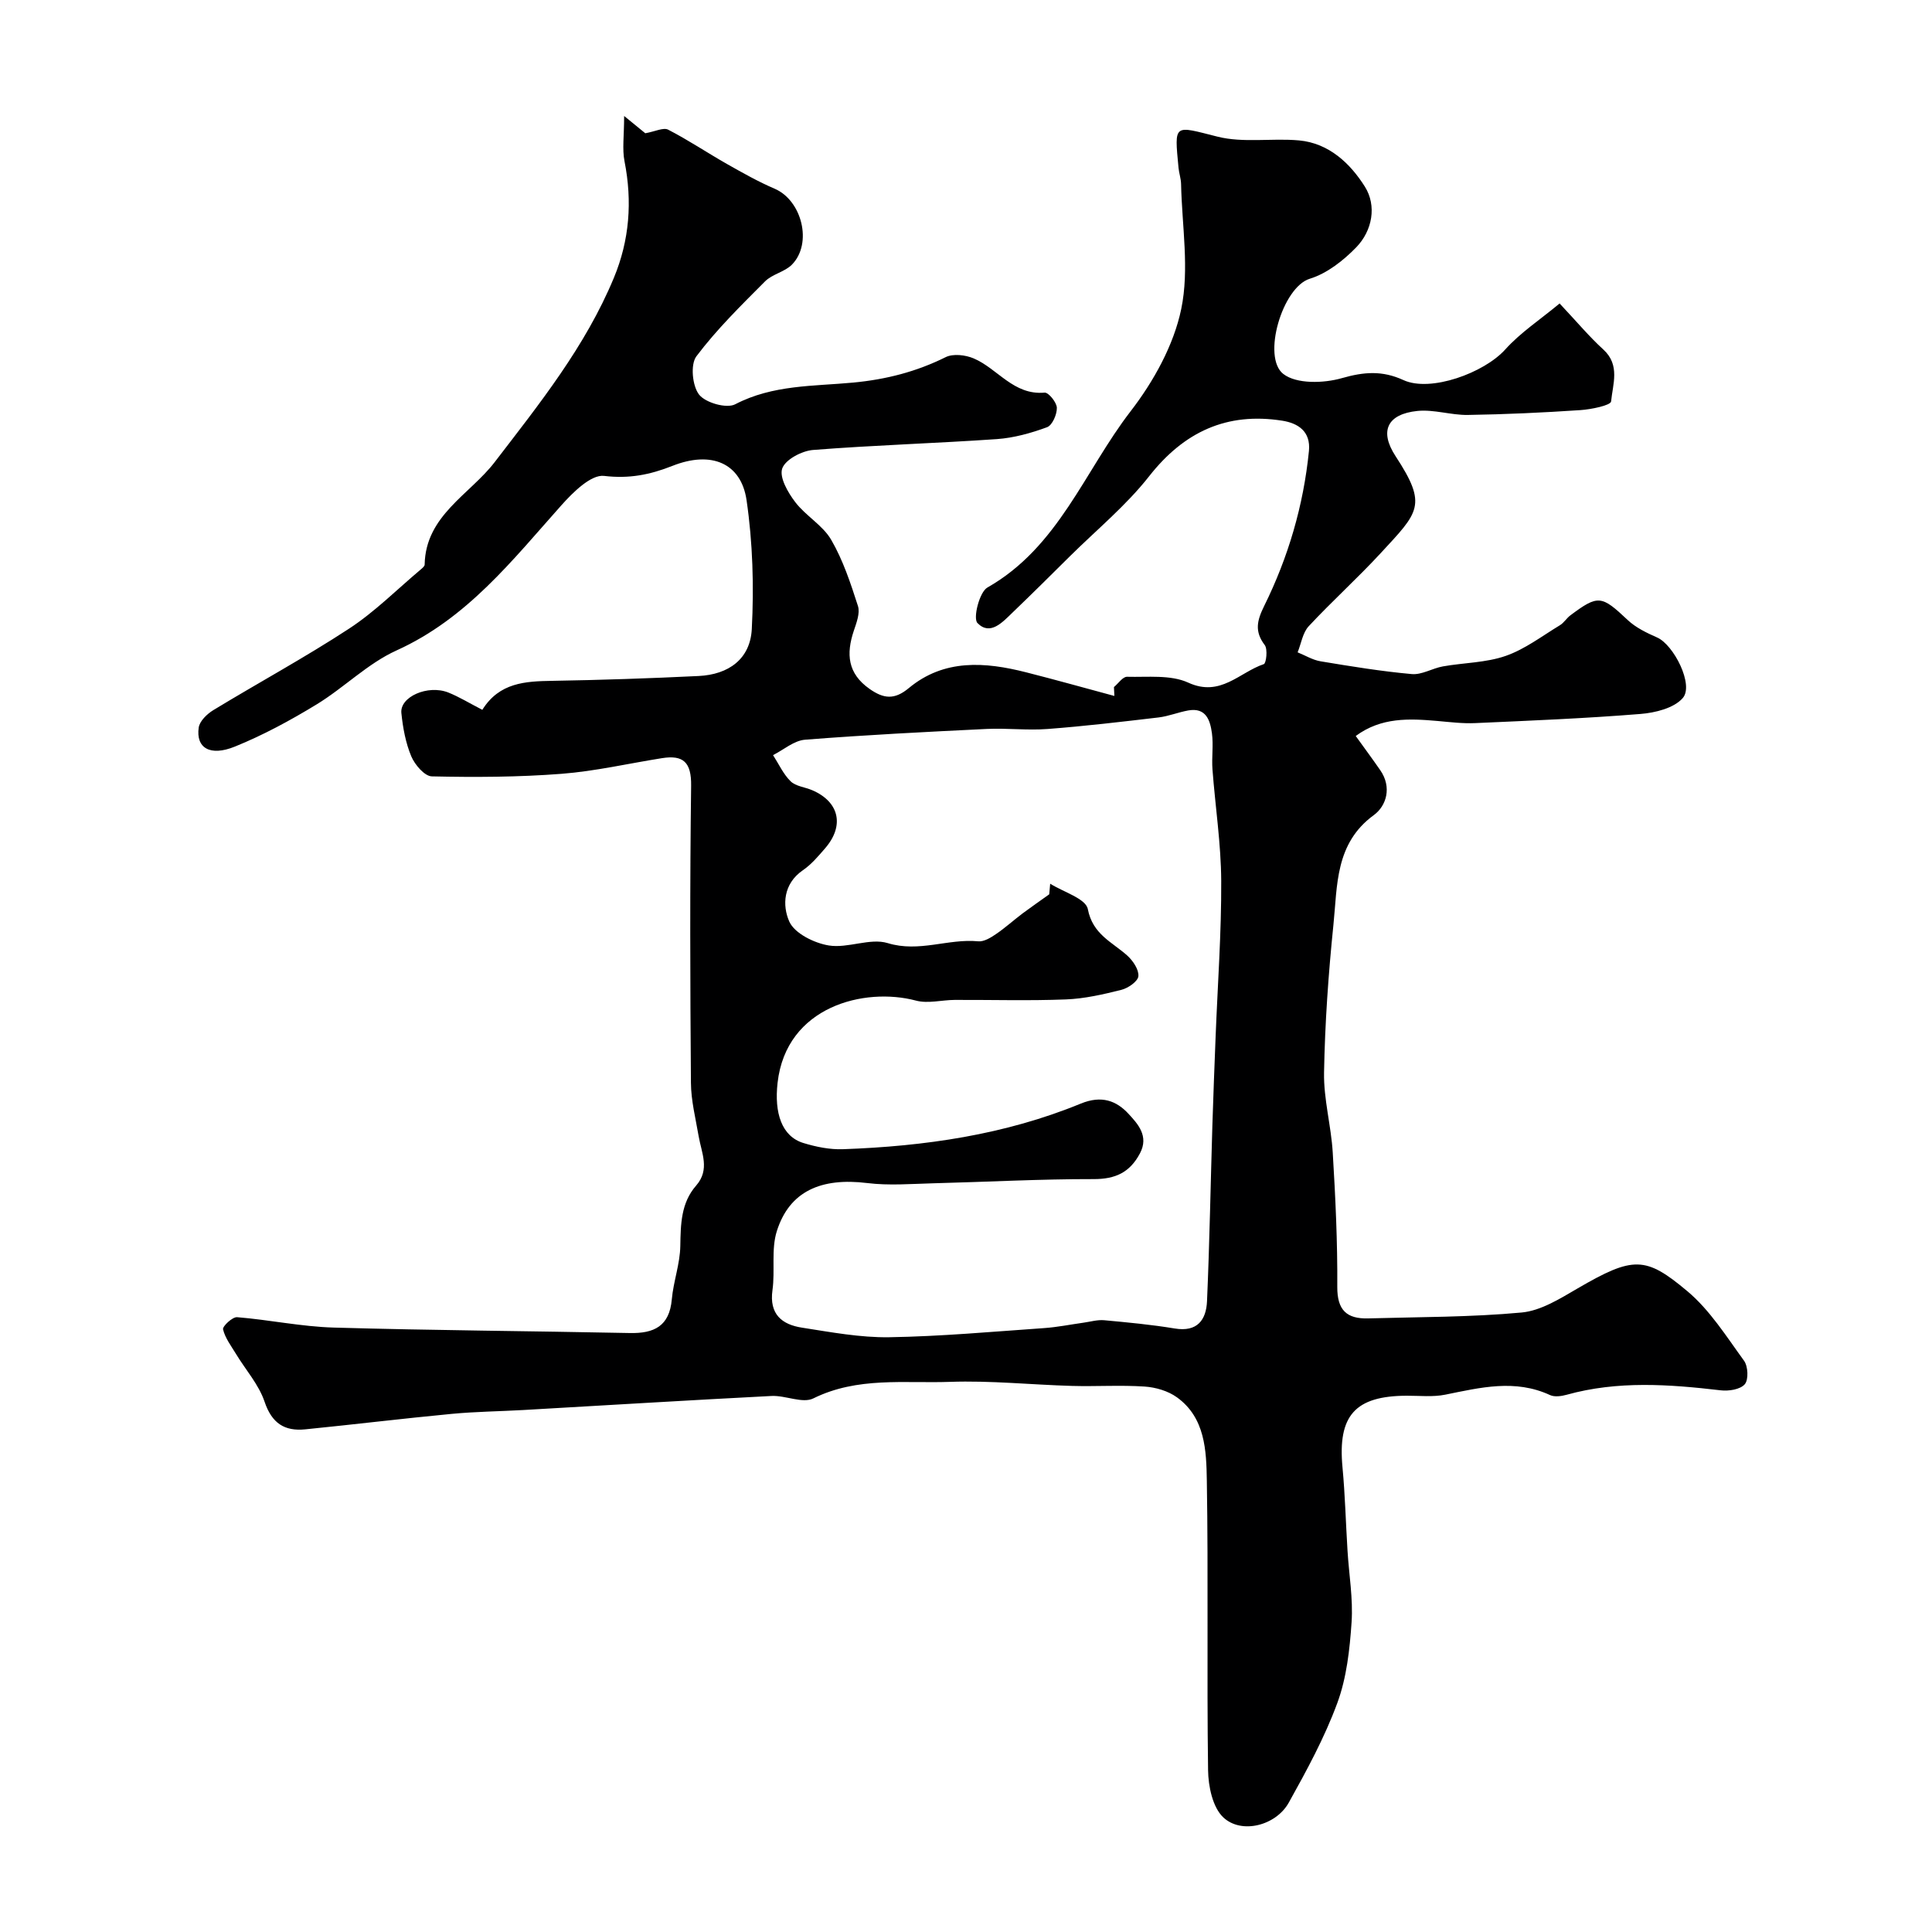
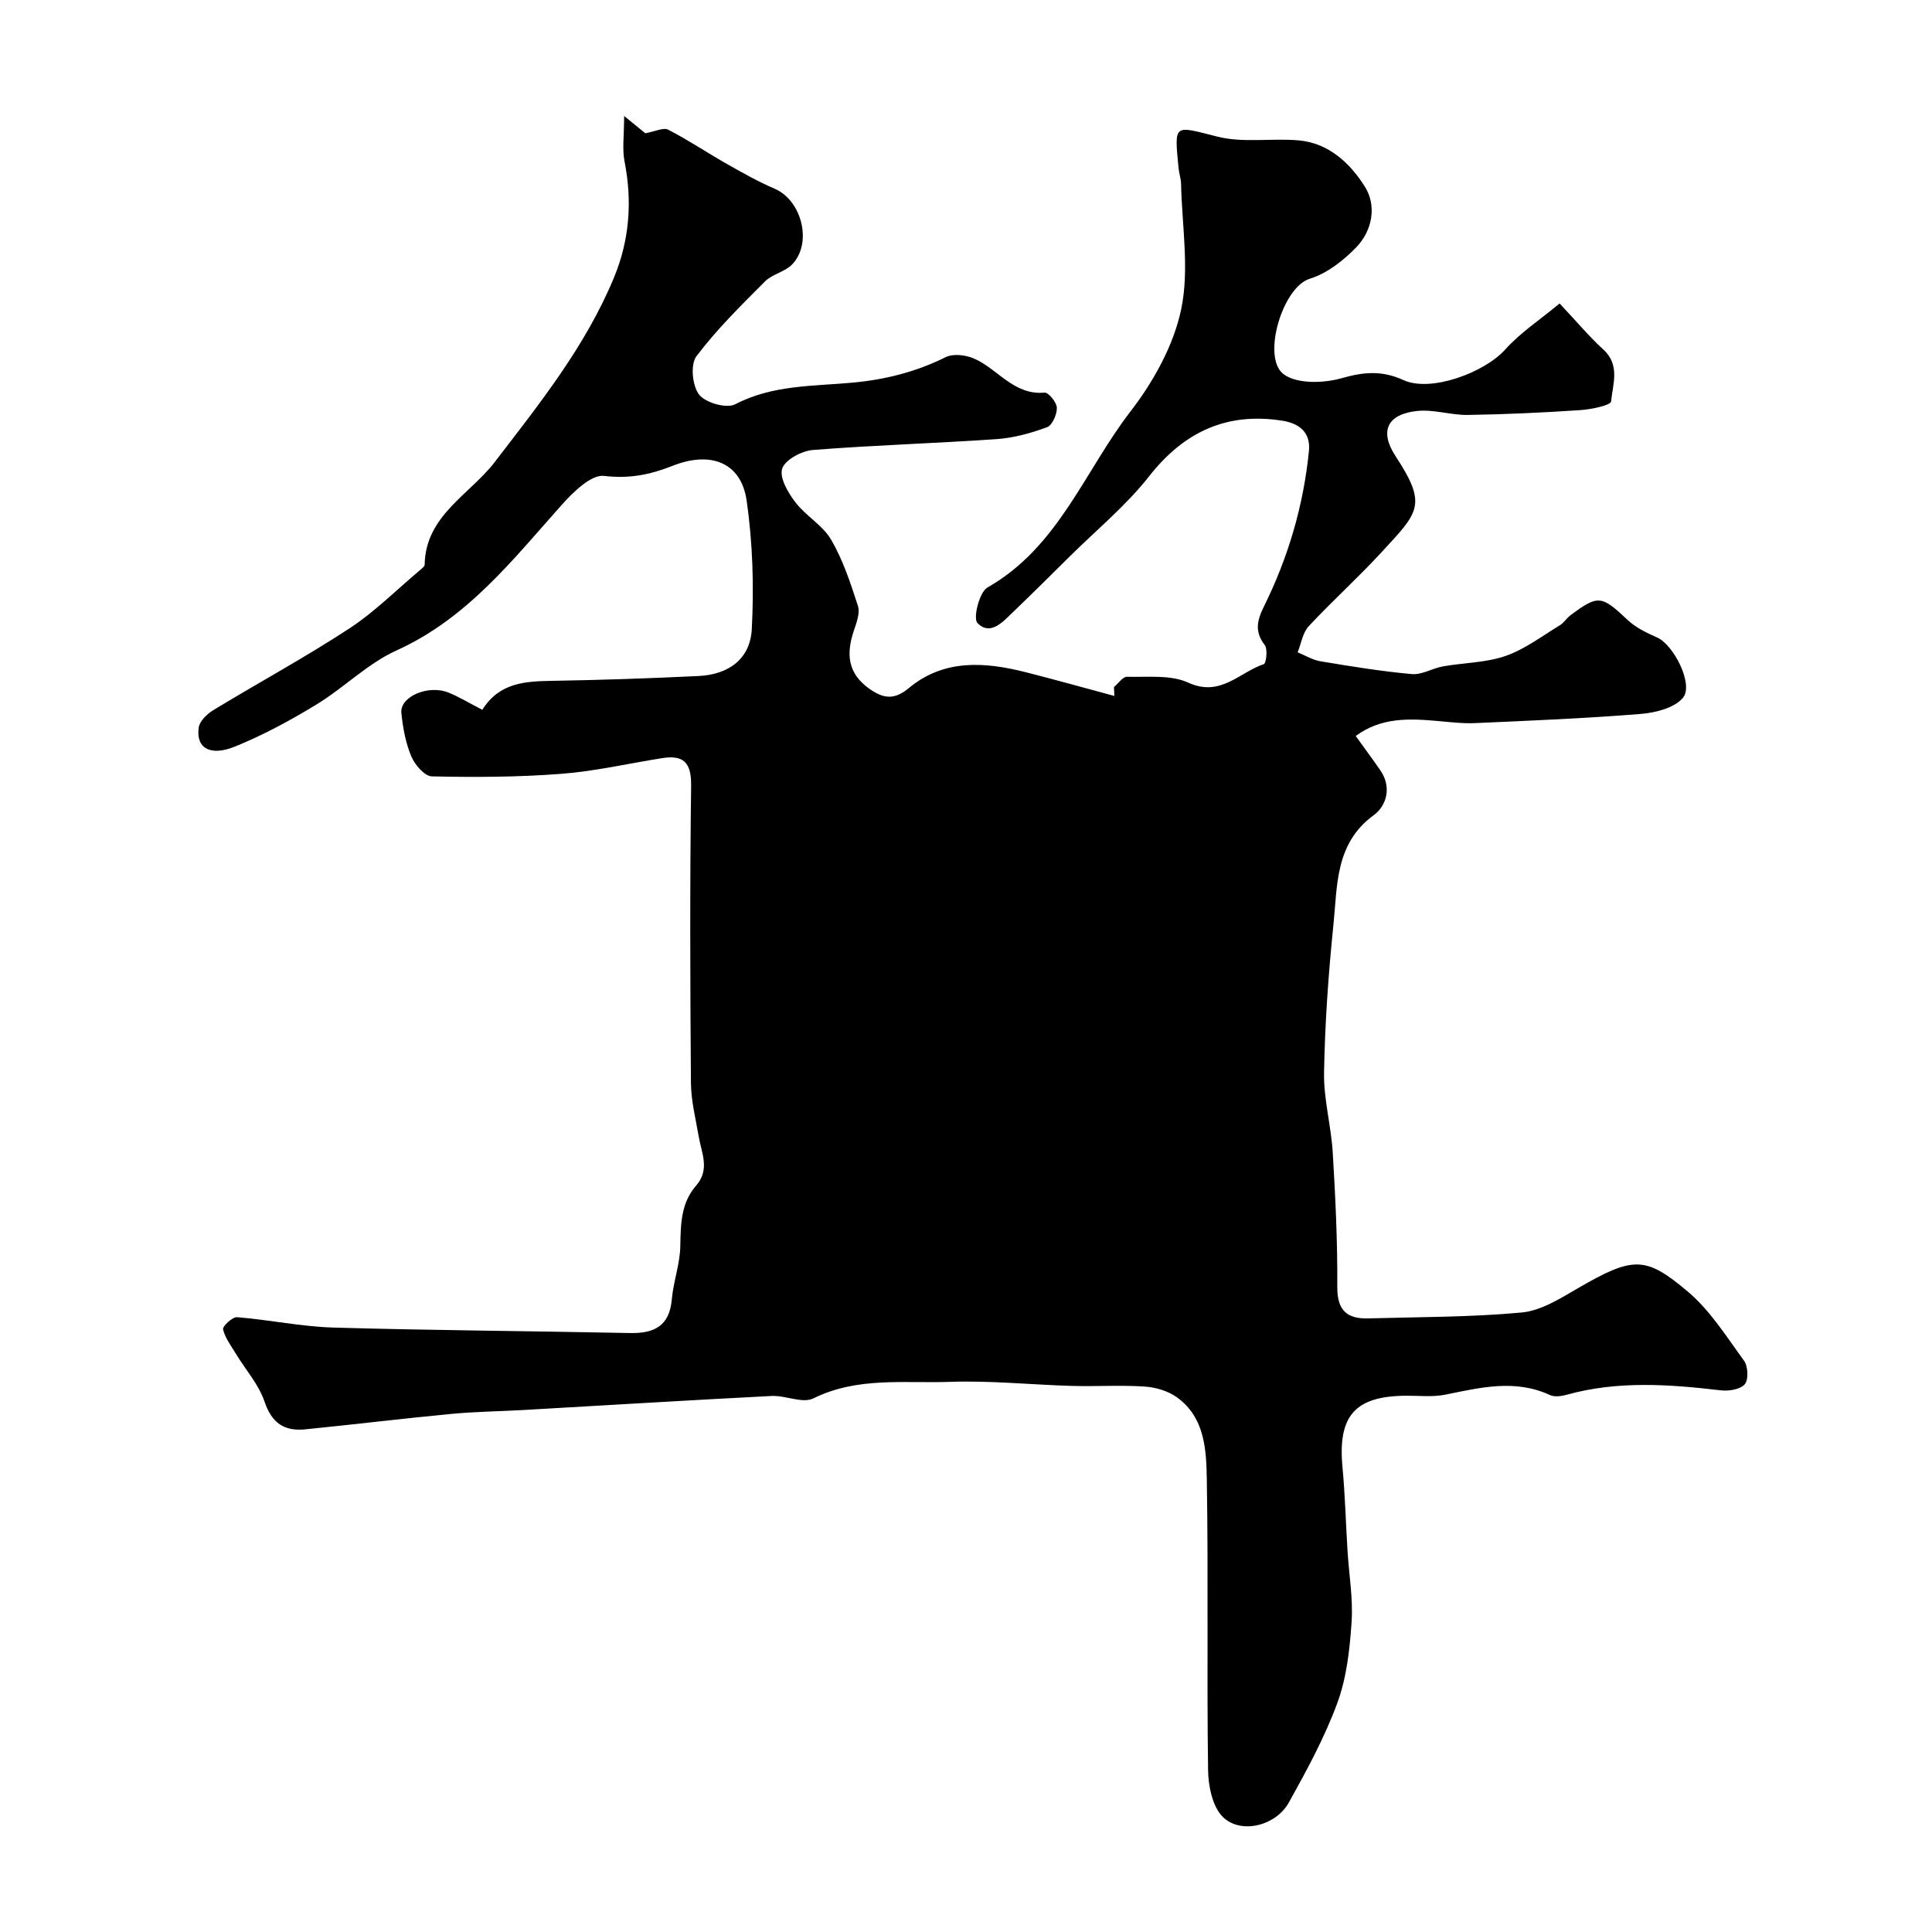
<svg xmlns="http://www.w3.org/2000/svg" enable-background="new 0 0 400 400" viewBox="0 0 400 400">
-   <path d="m99.86 146.96c3.53-5.65 8.89-5.91 14.48-6 10.1-.17 20.2-.51 30.29-1 6.25-.3 10.7-3.54 11.02-9.72.46-8.86.2-17.9-1.08-26.67-1.12-7.72-7.32-10.3-15.34-7.12-4.68 1.85-8.96 2.7-14.17 2.08-2.69-.32-6.44 3.4-8.83 6.08-10.17 11.4-19.54 23.45-34.12 30.05-5.99 2.71-10.89 7.73-16.59 11.2-5.4 3.29-11.03 6.34-16.88 8.71-5.17 2.1-8.1.27-7.5-3.93.19-1.34 1.72-2.82 3.02-3.61 9.34-5.68 18.98-10.9 28.12-16.88 5.32-3.48 9.9-8.1 14.8-12.22.34-.29.84-.69.84-1.04.18-10.15 9.36-14.52 14.48-21.19 9.31-12.13 18.79-23.95 24.7-38.19 3.23-7.78 3.84-15.81 2.2-24.11-.5-2.54-.08-5.27-.08-9.39 2.28 1.87 3.8 3.11 4.38 3.58 2.06-.37 3.76-1.25 4.74-.74 4.16 2.14 8.07 4.77 12.15 7.09 3.24 1.83 6.5 3.68 9.91 5.14 5.62 2.42 7.87 11.3 3.57 15.7-1.49 1.52-4.07 1.96-5.58 3.48-4.95 4.97-10.01 9.93-14.21 15.51-1.27 1.69-.85 6.13.56 7.93 1.32 1.69 5.69 2.94 7.48 2 7.78-4.06 16.25-3.72 24.42-4.49 6.85-.65 13.07-2.25 19.16-5.27 1.54-.76 4.08-.46 5.78.26 4.98 2.11 8.25 7.67 14.7 7.09.8-.07 2.5 2.02 2.53 3.14.03 1.37-.94 3.62-2.03 4.02-3.31 1.22-6.86 2.21-10.37 2.46-12.68.88-25.4 1.25-38.07 2.25-2.33.18-5.75 1.99-6.39 3.84-.63 1.83 1.18 4.98 2.7 6.96 2.17 2.85 5.69 4.78 7.44 7.8 2.46 4.23 4.03 9.02 5.54 13.71.47 1.47-.31 3.48-.86 5.13-1.6 4.78-1.3 8.82 3.25 12.02 2.93 2.06 5.16 2.32 8.14-.16 7.31-6.07 15.79-5.43 24.31-3.26 6.1 1.55 12.17 3.25 18.25 4.89-.03-.61-.06-1.23-.09-1.84.91-.75 1.83-2.16 2.72-2.13 4.26.11 9.01-.46 12.66 1.21 6.68 3.07 10.6-2.14 15.65-3.83.5-.17.84-3.1.19-3.95-2.15-2.82-1.6-5.08-.13-8.06 5-10.11 8.15-20.83 9.28-32.1.41-4.12-2.3-5.78-5.52-6.29-11.46-1.8-20.33 2.28-27.57 11.51-4.75 6.05-10.83 11.05-16.34 16.5-3.95 3.92-7.9 7.84-11.91 11.69-2.09 2.01-4.65 4.9-7.29 2.19-.95-.97.39-6.39 2.06-7.35 14.7-8.34 20.11-24.13 29.65-36.49 4.75-6.16 8.92-13.66 10.48-21.16 1.72-8.27.15-17.22-.03-25.87-.02-1.13-.42-2.25-.53-3.38-.88-9.3-1.02-8.73 8.06-6.45 5.35 1.35 11.27.27 16.89.78 6.21.57 10.62 4.79 13.63 9.57 2.48 3.94 1.58 9.1-1.8 12.58-2.66 2.74-6.05 5.4-9.6 6.49-5.68 1.74-9.95 16.24-5.49 19.71 2.73 2.12 8.36 1.95 12.13.87 4.58-1.31 8.36-1.61 12.74.4 5.6 2.58 16.71-1.47 21.09-6.34 3.15-3.5 7.22-6.17 11.25-9.52 3.56 3.78 6.13 6.87 9.07 9.55 3.51 3.21 1.93 7.18 1.59 10.73-.08.82-4.11 1.65-6.37 1.8-7.75.52-15.53.88-23.3 1-3.47.05-7.01-1.17-10.42-.83-6.22.64-7.96 4.13-4.53 9.37 6.68 10.19 4.78 11.55-3.09 20.08-4.8 5.2-10.08 9.95-14.9 15.13-1.25 1.35-1.55 3.58-2.29 5.4 1.59.64 3.12 1.59 4.77 1.86 6.26 1.04 12.54 2.07 18.86 2.64 2.08.19 4.26-1.2 6.45-1.59 4.33-.77 8.91-.75 12.99-2.17 4-1.39 7.54-4.12 11.23-6.35.83-.5 1.38-1.46 2.17-2.05 5.78-4.32 6.44-4.14 11.88.98 1.68 1.58 3.94 2.66 6.09 3.61 3.44 1.52 7.65 9.83 5.3 12.53-1.82 2.1-5.72 3.06-8.79 3.3-11.37.92-22.77 1.38-34.17 1.89-2.59.12-5.22-.21-7.82-.44-5.85-.51-11.64-.8-16.93 3.11 1.89 2.63 3.53 4.84 5.09 7.1 2.42 3.5 1.28 7.36-1.35 9.28-8.04 5.87-7.52 14.56-8.36 22.72-1.04 10.16-1.76 20.38-1.94 30.58-.1 5.51 1.47 11.03 1.8 16.57.56 9.25 1 18.53.94 27.8-.03 4.85 1.98 6.65 6.4 6.53 10.6-.3 21.24-.24 31.78-1.22 3.97-.37 7.92-2.86 11.53-4.96 11.6-6.76 14.12-6.7 22.76.54 4.67 3.91 8.09 9.39 11.74 14.4.84 1.15.97 3.94.15 4.88-.93 1.08-3.33 1.45-4.99 1.25-10.69-1.25-21.32-2.02-31.88.92-1.08.3-2.49.5-3.43.07-7.26-3.36-14.43-1.56-21.7-.09-2.57.52-5.31.21-7.97.22-10.73.03-14.32 4.12-13.31 14.83.54 5.74.68 11.52 1.04 17.27.3 4.93 1.17 9.9.84 14.79-.38 5.63-1.02 11.48-2.95 16.72-2.63 7.15-6.33 13.95-10.05 20.63-2.65 4.76-9.8 6.61-13.57 3.05-2.2-2.08-3.1-6.43-3.14-9.77-.28-19.99.07-40-.26-59.99-.1-6.19-.34-12.96-6.16-17.18-1.84-1.34-4.43-2.1-6.74-2.25-4.98-.33-10 .01-14.99-.13-8.44-.24-16.89-1.14-25.3-.84-9.45.33-19.14-1.09-28.27 3.42-2.24 1.11-5.75-.64-8.65-.5-17.14.88-34.27 1.93-51.41 2.91-4.95.28-9.91.33-14.84.8-10.11.96-20.19 2.19-30.29 3.2-4.29.43-6.92-1.24-8.43-5.71-1.2-3.57-3.93-6.61-5.93-9.92-1-1.65-2.25-3.28-2.67-5.08-.14-.62 1.95-2.59 2.91-2.51 6.68.54 13.32 1.96 20 2.15 20.42.59 40.86.71 61.29 1.13 5.04.11 8.22-1.41 8.71-6.97.33-3.71 1.7-7.35 1.76-11.04.08-4.54.13-8.92 3.28-12.52 2.91-3.33 1.11-6.76.52-10.21-.63-3.69-1.58-7.4-1.6-11.1-.16-20.5-.23-41 .04-61.49.06-4.83-1.6-6.4-6.04-5.69-6.93 1.1-13.82 2.7-20.79 3.24-8.92.69-17.91.73-26.85.53-1.5-.03-3.53-2.41-4.26-4.15-1.17-2.79-1.74-5.92-2.05-8.96-.35-3.36 5.46-5.92 9.7-4.26 2.28.91 4.39 2.22 7.06 3.59zm117.37 38.2c.07-.73.14-1.47.2-2.2 2.72 1.72 7.37 3.08 7.79 5.25 1.01 5.26 5.03 6.81 8.18 9.64 1.17 1.06 2.41 2.89 2.29 4.26-.1 1.07-2.11 2.47-3.5 2.82-3.77.95-7.65 1.84-11.51 1.99-7.65.3-15.32.07-22.98.1-2.7.01-5.57.81-8.07.14-10.61-2.82-26.84 1.15-28.64 17.01-.71 6.26.85 11.11 5.35 12.48 2.62.8 5.47 1.38 8.19 1.28 16.89-.6 33.51-2.98 49.23-9.44 4.32-1.77 7.39-.6 9.91 2.14 1.89 2.05 4.25 4.58 2.34 8.17-2.1 3.95-5.07 5.33-9.6 5.32-11.09-.02-22.18.59-33.27.87-4.53.12-9.11.5-13.57-.05-9.57-1.18-16.12 1.69-18.73 9.93-1.21 3.79-.34 8.19-.91 12.25-.69 4.97 1.95 7.12 6.13 7.76 5.98.93 12.04 2.07 18.04 1.98 10.69-.17 21.37-1.15 32.05-1.89 2.76-.19 5.49-.75 8.23-1.13 1.41-.2 2.85-.63 4.24-.5 4.88.45 9.77.91 14.6 1.71 4.68.78 6.51-1.79 6.68-5.65.53-12.13.74-24.28 1.11-36.42.19-6.12.43-12.23.67-18.35.42-10.74 1.21-21.49 1.16-32.23-.04-7.7-1.23-15.39-1.81-23.09-.19-2.48.22-5.03-.11-7.48-.36-2.66-1.2-5.4-4.9-4.74-2.07.37-4.07 1.2-6.15 1.45-7.65.9-15.31 1.81-22.99 2.39-4.17.32-8.4-.21-12.59-.01-12.55.61-25.1 1.24-37.62 2.23-2.28.18-4.42 2.08-6.62 3.19 1.19 1.84 2.12 3.93 3.64 5.42 1.07 1.04 2.97 1.2 4.46 1.84 5.61 2.4 6.74 7.33 2.69 12.02-1.41 1.63-2.85 3.35-4.61 4.55-4.1 2.81-4.28 7.32-2.82 10.62 1.09 2.46 5.17 4.47 8.19 4.96 3.95.64 8.53-1.61 12.19-.49 6.51 2 12.51-.98 18.75-.37 1.16.11 2.56-.74 3.63-1.47 1.95-1.32 3.7-2.92 5.59-4.34 1.79-1.33 3.64-2.61 5.47-3.92z" fill="#000001" />
+   <path d="m99.86 146.96c3.53-5.65 8.89-5.91 14.48-6 10.1-.17 20.2-.51 30.29-1 6.25-.3 10.7-3.54 11.02-9.72.46-8.86.2-17.9-1.08-26.67-1.12-7.72-7.32-10.3-15.34-7.12-4.68 1.85-8.96 2.7-14.17 2.08-2.69-.32-6.44 3.4-8.83 6.08-10.17 11.4-19.54 23.45-34.12 30.05-5.99 2.71-10.89 7.73-16.59 11.2-5.4 3.29-11.03 6.34-16.88 8.71-5.17 2.1-8.1.27-7.5-3.93.19-1.34 1.72-2.82 3.02-3.61 9.34-5.68 18.98-10.9 28.12-16.88 5.32-3.48 9.9-8.1 14.8-12.22.34-.29.84-.69.84-1.04.18-10.15 9.36-14.52 14.48-21.19 9.31-12.13 18.79-23.95 24.7-38.19 3.23-7.78 3.84-15.81 2.2-24.11-.5-2.54-.08-5.27-.08-9.39 2.28 1.87 3.8 3.11 4.38 3.58 2.06-.37 3.76-1.25 4.74-.74 4.16 2.14 8.07 4.77 12.15 7.09 3.24 1.83 6.5 3.68 9.91 5.14 5.62 2.42 7.87 11.3 3.57 15.7-1.49 1.52-4.07 1.96-5.58 3.48-4.95 4.97-10.01 9.93-14.21 15.51-1.27 1.69-.85 6.13.56 7.93 1.32 1.69 5.69 2.94 7.48 2 7.78-4.06 16.25-3.72 24.42-4.49 6.85-.65 13.07-2.25 19.16-5.27 1.54-.76 4.08-.46 5.78.26 4.98 2.11 8.25 7.67 14.7 7.09.8-.07 2.5 2.02 2.53 3.14.03 1.37-.94 3.62-2.03 4.02-3.31 1.22-6.86 2.21-10.37 2.46-12.68.88-25.4 1.25-38.07 2.25-2.33.18-5.75 1.99-6.39 3.84-.63 1.83 1.18 4.98 2.7 6.96 2.17 2.85 5.69 4.78 7.44 7.8 2.46 4.23 4.03 9.02 5.54 13.71.47 1.47-.31 3.48-.86 5.13-1.6 4.78-1.3 8.82 3.25 12.02 2.93 2.06 5.16 2.32 8.14-.16 7.31-6.07 15.79-5.43 24.31-3.26 6.1 1.55 12.17 3.25 18.25 4.89-.03-.61-.06-1.23-.09-1.84.91-.75 1.83-2.16 2.72-2.13 4.26.11 9.01-.46 12.66 1.21 6.68 3.07 10.6-2.14 15.65-3.83.5-.17.84-3.1.19-3.95-2.15-2.82-1.6-5.08-.13-8.06 5-10.11 8.15-20.83 9.28-32.1.41-4.12-2.3-5.78-5.52-6.29-11.46-1.8-20.33 2.28-27.57 11.51-4.75 6.05-10.83 11.05-16.34 16.5-3.95 3.92-7.9 7.84-11.91 11.69-2.09 2.01-4.65 4.9-7.29 2.19-.95-.97.39-6.39 2.06-7.35 14.7-8.34 20.11-24.13 29.65-36.49 4.75-6.16 8.92-13.66 10.48-21.16 1.72-8.27.15-17.22-.03-25.87-.02-1.13-.42-2.25-.53-3.38-.88-9.3-1.02-8.73 8.06-6.45 5.35 1.35 11.27.27 16.89.78 6.21.57 10.62 4.79 13.63 9.57 2.48 3.94 1.58 9.1-1.8 12.58-2.66 2.74-6.05 5.4-9.6 6.49-5.68 1.74-9.95 16.24-5.49 19.71 2.73 2.12 8.36 1.95 12.13.87 4.58-1.31 8.36-1.61 12.74.4 5.6 2.58 16.71-1.47 21.09-6.34 3.15-3.5 7.22-6.17 11.25-9.52 3.56 3.78 6.13 6.87 9.07 9.55 3.51 3.21 1.93 7.18 1.59 10.73-.08.82-4.11 1.65-6.37 1.8-7.75.52-15.53.88-23.3 1-3.47.05-7.01-1.17-10.42-.83-6.22.64-7.96 4.13-4.53 9.37 6.68 10.19 4.78 11.55-3.09 20.08-4.8 5.2-10.08 9.95-14.9 15.13-1.25 1.35-1.55 3.58-2.29 5.4 1.59.64 3.12 1.59 4.77 1.86 6.26 1.04 12.54 2.07 18.86 2.64 2.08.19 4.26-1.2 6.45-1.59 4.33-.77 8.91-.75 12.99-2.17 4-1.39 7.54-4.12 11.23-6.35.83-.5 1.38-1.46 2.17-2.05 5.78-4.32 6.44-4.14 11.88.98 1.68 1.58 3.94 2.66 6.09 3.61 3.44 1.52 7.65 9.83 5.3 12.53-1.82 2.1-5.72 3.06-8.79 3.3-11.37.92-22.77 1.38-34.17 1.89-2.59.12-5.22-.21-7.82-.44-5.85-.51-11.64-.8-16.93 3.11 1.89 2.63 3.53 4.84 5.09 7.1 2.42 3.5 1.28 7.36-1.35 9.28-8.04 5.87-7.52 14.56-8.36 22.72-1.04 10.16-1.76 20.38-1.94 30.58-.1 5.51 1.47 11.03 1.8 16.57.56 9.25 1 18.53.94 27.8-.03 4.85 1.98 6.65 6.4 6.53 10.6-.3 21.24-.24 31.78-1.22 3.97-.37 7.92-2.86 11.53-4.96 11.6-6.76 14.12-6.7 22.76.54 4.67 3.91 8.09 9.39 11.74 14.4.84 1.15.97 3.94.15 4.88-.93 1.08-3.33 1.45-4.99 1.25-10.69-1.25-21.32-2.02-31.88.92-1.08.3-2.49.5-3.43.07-7.26-3.36-14.43-1.56-21.7-.09-2.57.52-5.31.21-7.97.22-10.73.03-14.32 4.12-13.31 14.83.54 5.74.68 11.52 1.04 17.27.3 4.93 1.17 9.9.84 14.79-.38 5.63-1.02 11.48-2.95 16.72-2.63 7.15-6.33 13.95-10.05 20.63-2.65 4.76-9.8 6.61-13.57 3.05-2.2-2.08-3.1-6.43-3.14-9.77-.28-19.99.07-40-.26-59.99-.1-6.19-.34-12.96-6.16-17.18-1.84-1.34-4.43-2.1-6.74-2.25-4.98-.33-10 .01-14.99-.13-8.44-.24-16.89-1.14-25.3-.84-9.45.33-19.14-1.09-28.27 3.42-2.24 1.11-5.75-.64-8.65-.5-17.14.88-34.27 1.93-51.41 2.91-4.95.28-9.91.33-14.84.8-10.11.96-20.19 2.19-30.29 3.2-4.29.43-6.92-1.24-8.43-5.71-1.2-3.57-3.93-6.61-5.93-9.92-1-1.65-2.25-3.28-2.67-5.08-.14-.62 1.95-2.59 2.91-2.51 6.68.54 13.32 1.96 20 2.15 20.42.59 40.86.71 61.29 1.13 5.04.11 8.22-1.41 8.71-6.97.33-3.71 1.7-7.35 1.76-11.04.08-4.54.13-8.92 3.28-12.52 2.91-3.33 1.11-6.76.52-10.21-.63-3.69-1.58-7.4-1.6-11.1-.16-20.5-.23-41 .04-61.49.06-4.83-1.6-6.4-6.04-5.69-6.93 1.1-13.82 2.7-20.79 3.24-8.92.69-17.91.73-26.85.53-1.5-.03-3.53-2.41-4.26-4.15-1.17-2.79-1.74-5.92-2.05-8.96-.35-3.36 5.46-5.92 9.7-4.26 2.28.91 4.39 2.22 7.06 3.59zm117.37 38.2z" fill="#000001" />
</svg>